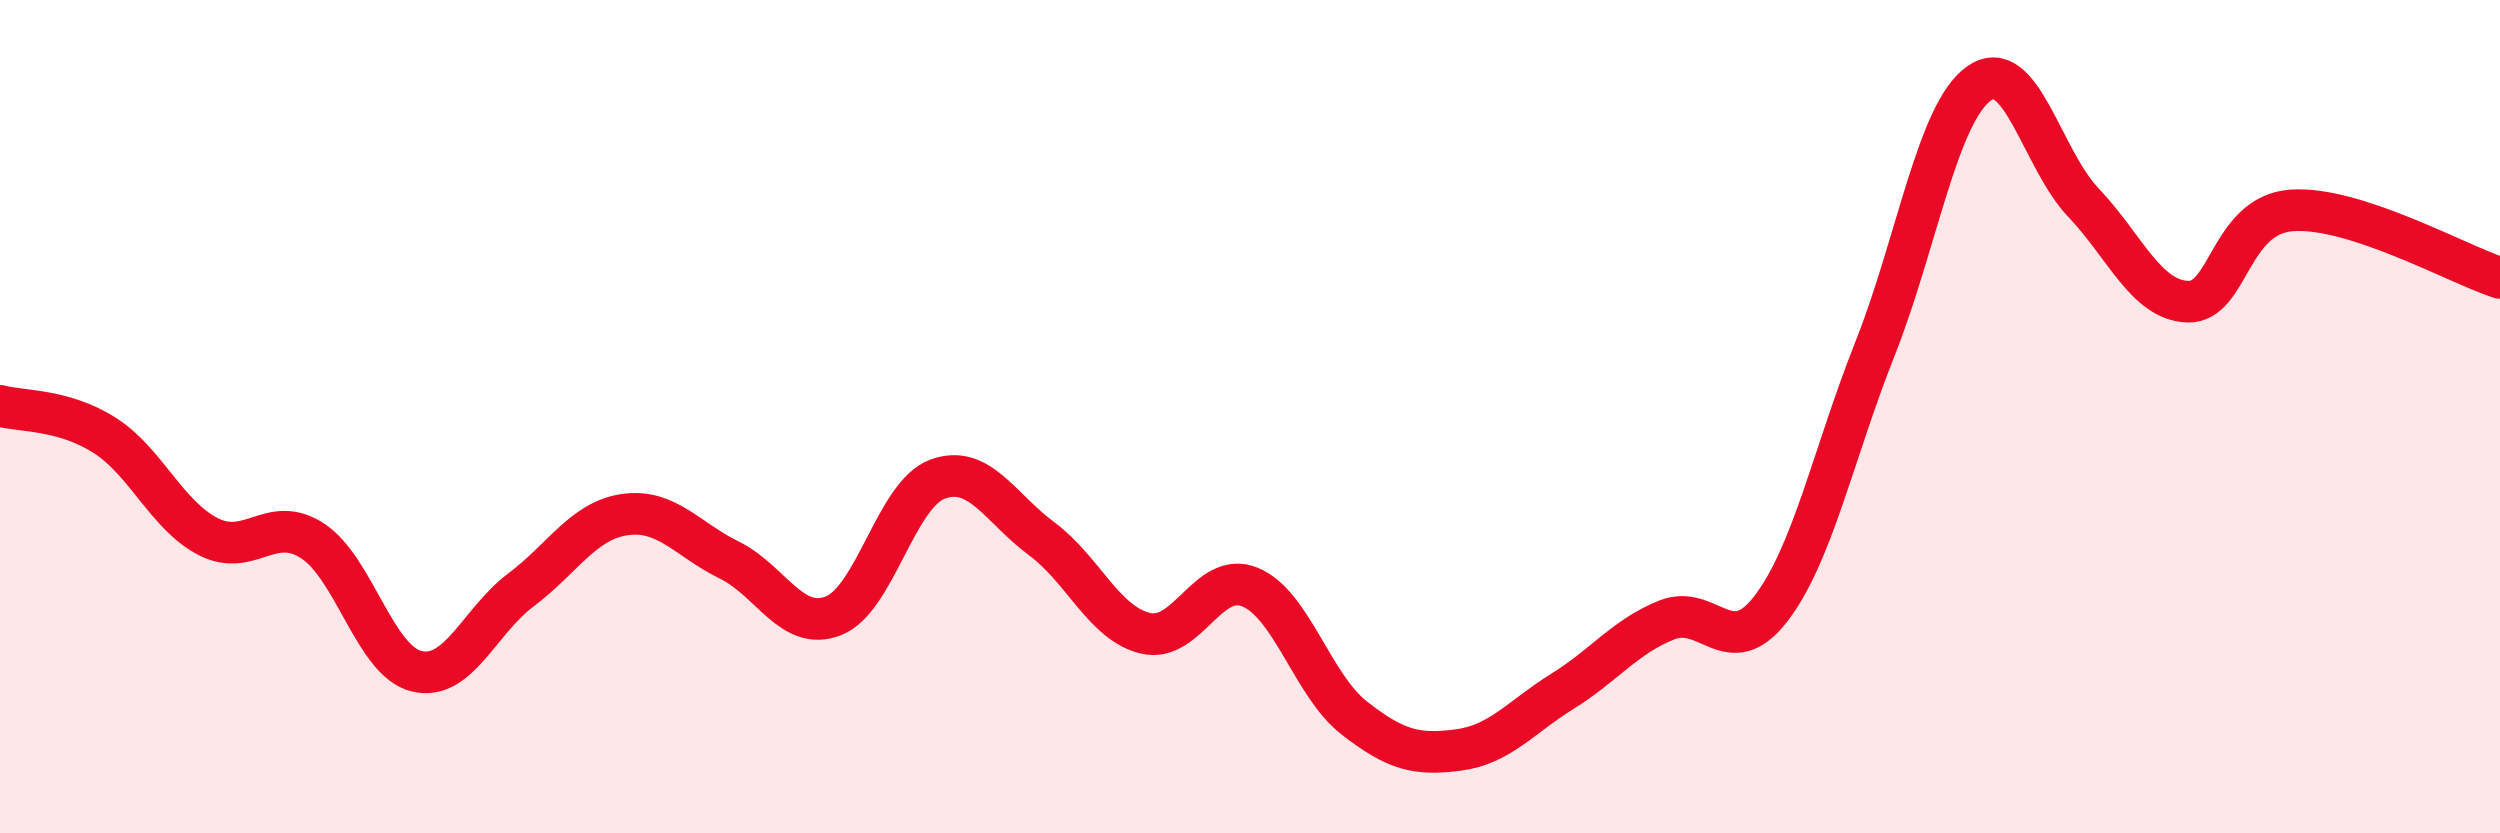
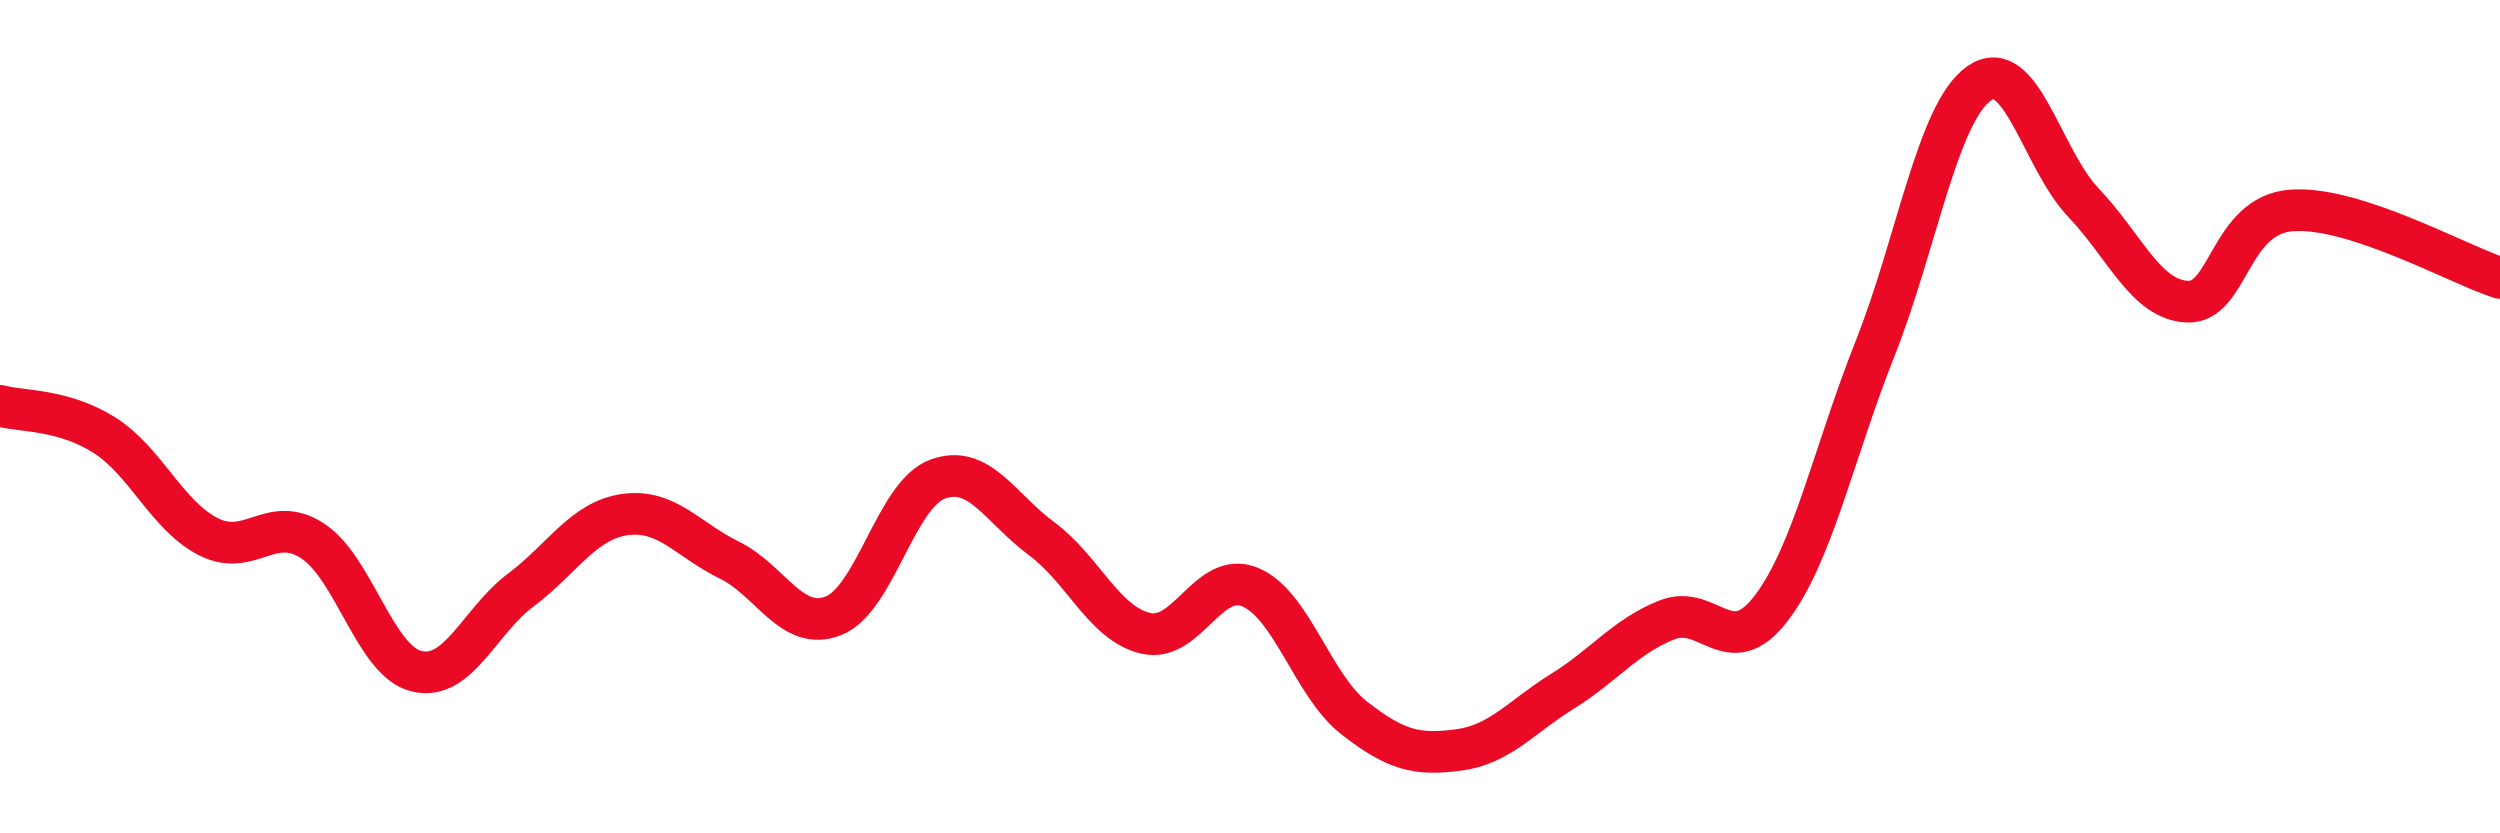
<svg xmlns="http://www.w3.org/2000/svg" width="60" height="20" viewBox="0 0 60 20">
-   <path d="M 0,9.74 C 0.5,9.88 1.5,9.81 2.5,10.44 C 3.5,11.07 4,12.37 5,12.88 C 6,13.39 6.5,12.33 7.5,12.98 C 8.5,13.63 9,15.87 10,16.11 C 11,16.35 11.5,14.91 12.5,14.16 C 13.5,13.41 14,12.49 15,12.35 C 16,12.21 16.5,12.95 17.5,13.44 C 18.5,13.93 19,15.17 20,14.78 C 21,14.39 21.5,11.87 22.5,11.5 C 23.5,11.13 24,12.19 25,12.93 C 26,13.67 26.5,14.97 27.5,15.2 C 28.5,15.43 29,13.68 30,14.09 C 31,14.5 31.5,16.45 32.5,17.23 C 33.5,18.01 34,18.13 35,18 C 36,17.87 36.5,17.21 37.5,16.59 C 38.5,15.97 39,15.28 40,14.88 C 41,14.48 41.5,15.91 42.5,14.61 C 43.5,13.31 44,10.89 45,8.37 C 46,5.85 46.5,2.7 47.5,2 C 48.5,1.3 49,3.81 50,4.86 C 51,5.91 51.5,7.2 52.5,7.24 C 53.5,7.28 53.5,5.16 55,5.05 C 56.5,4.94 59,6.35 60,6.67L60 20L0 20Z" fill="#EB0A25" opacity="0.1" stroke-linecap="round" stroke-linejoin="round" />
  <path d="M 0,9.74 C 0.5,9.88 1.5,9.81 2.5,10.44 C 3.5,11.07 4,12.37 5,12.88 C 6,13.39 6.5,12.33 7.5,12.98 C 8.5,13.63 9,15.87 10,16.11 C 11,16.35 11.5,14.91 12.5,14.16 C 13.5,13.41 14,12.49 15,12.35 C 16,12.21 16.5,12.95 17.5,13.44 C 18.5,13.93 19,15.17 20,14.78 C 21,14.39 21.5,11.87 22.5,11.5 C 23.5,11.13 24,12.19 25,12.93 C 26,13.67 26.5,14.97 27.5,15.2 C 28.5,15.43 29,13.68 30,14.09 C 31,14.5 31.5,16.45 32.5,17.23 C 33.5,18.01 34,18.13 35,18 C 36,17.87 36.5,17.21 37.5,16.59 C 38.5,15.97 39,15.28 40,14.88 C 41,14.48 41.5,15.91 42.5,14.61 C 43.5,13.31 44,10.89 45,8.37 C 46,5.85 46.5,2.7 47.5,2 C 48.5,1.3 49,3.81 50,4.86 C 51,5.91 51.5,7.2 52.5,7.24 C 53.5,7.28 53.5,5.16 55,5.05 C 56.5,4.94 59,6.35 60,6.67" stroke="#EB0A25" stroke-width="1" fill="none" stroke-linecap="round" stroke-linejoin="round" />
</svg>